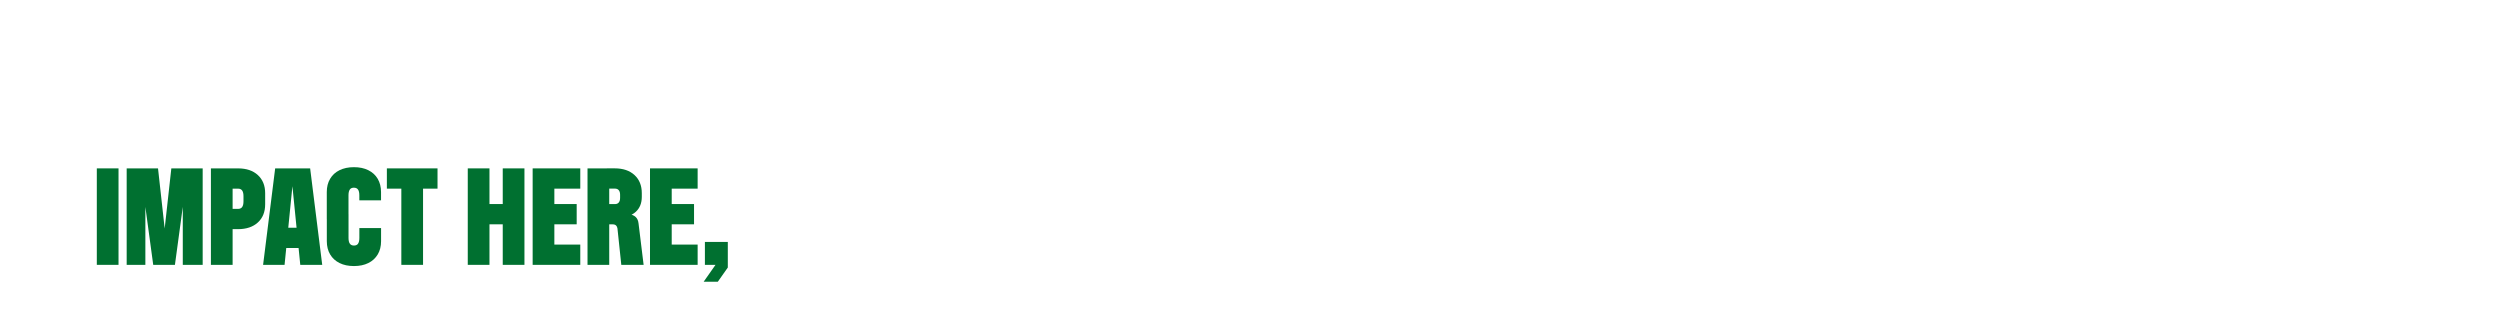
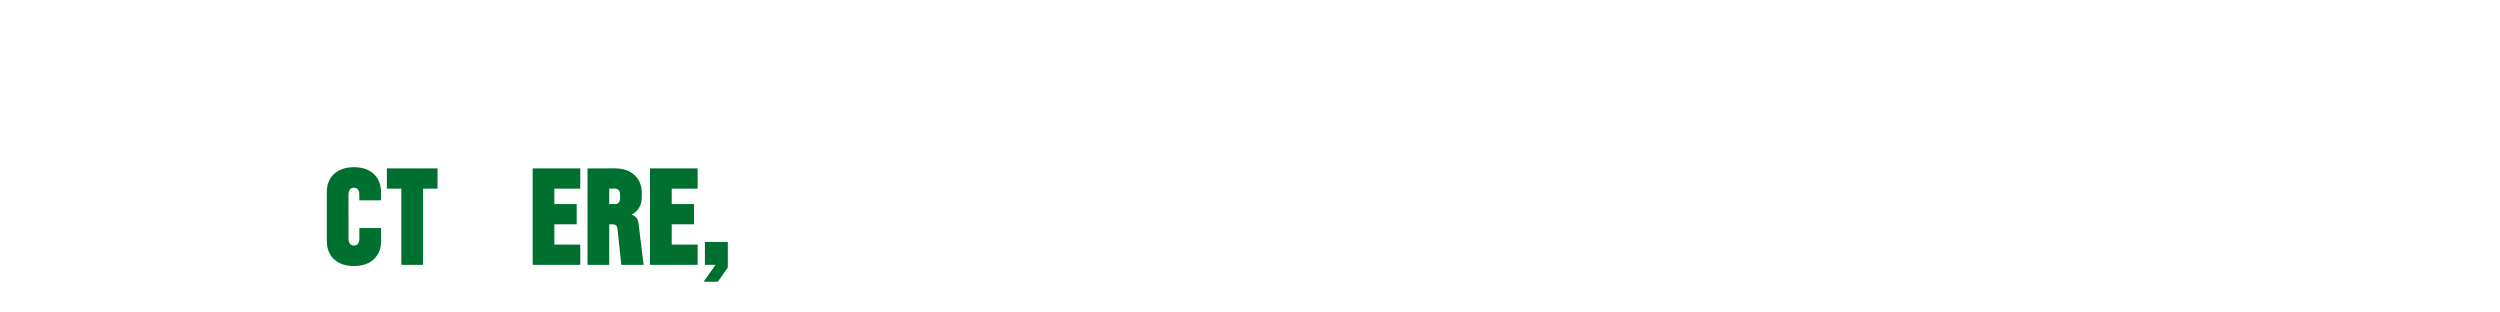
<svg xmlns="http://www.w3.org/2000/svg" id="Layer_2" viewBox="0 0 729 91">
-   <path d="M34.56,77.23h-6.33v-28.13h6.33v28.13Z" style="fill:#007030;" />
-   <path d="M47.78,68.79l2.18-19.69h9.14v28.13h-5.8v-17.41h.07l-2.36,17.41h-6.33l-2.36-17.41h.07v17.41h-5.45v-28.13h9.14l2.18,19.69h-.49Z" style="fill:#007030;" />
-   <path d="M67.83,49.1v28.13h-6.33v-28.13h6.33ZM70.61,60.37c.26-.36.39-.92.39-1.67v-1.48c0-.75-.13-1.31-.39-1.67-.26-.36-.66-.54-1.2-.54h-2.29v-5.91h2.29c2.44,0,4.37.65,5.78,1.95,1.42,1.3,2.13,3.07,2.13,5.29v3.24c0,2.23-.71,3.99-2.13,5.29-1.42,1.3-3.35,1.95-5.78,1.95h-2.29v-5.91h2.29c.54,0,.94-.18,1.2-.54Z" style="fill:#007030;" />
-   <path d="M85.34,53.6l-2.36,23.63h-6.26l3.52-28.13h10.2l3.52,28.13h-6.4l-2.36-23.63h.14ZM87.17,66.4l.6,5.91h-4.99l.6-5.91h3.8Z" style="fill:#007030;" />
  <path d="M102.01,55.27c-.26.36-.39.92-.39,1.67v6.93h-6.33v-7.88c0-1.48.32-2.76.97-3.85.64-1.09,1.56-1.93,2.74-2.51,1.18-.58,2.58-.88,4.2-.88s3.02.29,4.2.88c1.18.59,2.1,1.42,2.74,2.51.64,1.09.97,2.37.97,3.85v2.43h-6.33v-1.48c0-.75-.13-1.31-.39-1.67-.26-.36-.66-.54-1.2-.54s-.94.18-1.2.54ZM104.4,71.06c.26-.36.39-.92.39-1.67v-2.88h6.33v3.83c0,1.48-.32,2.76-.97,3.85-.65,1.09-1.56,1.93-2.74,2.51-1.18.59-2.58.88-4.2.88s-3.02-.29-4.2-.88-2.1-1.42-2.74-2.51c-.65-1.09-.97-2.37-.97-3.85v-7.88h6.33v6.93c0,.75.13,1.31.39,1.67.26.36.66.54,1.2.54s.94-.18,1.2-.54Z" style="fill:#007030;" />
  <path d="M112.81,49.1h14.77v5.91h-14.77v-5.91ZM123.36,49.1v28.13h-6.33v-28.13h6.33Z" style="fill:#007030;" />
-   <path d="M142.73,77.23h-6.33v-28.13h6.33v28.13ZM142.03,59.5h5.28v5.91h-5.28v-5.91ZM146.6,49.1h6.33v28.13h-6.33v-28.13Z" style="fill:#007030;" />
  <path d="M161.65,49.1v28.13h-6.33v-28.13h6.33ZM160.95,49.1h8.26v5.91h-8.26v-5.91ZM160.95,59.5h7.21v5.91h-7.21v-5.91ZM160.95,71.32h8.26v5.91h-8.26v-5.91Z" style="fill:#007030;" />
  <path d="M177.65,49.1v28.13h-6.33v-28.13h6.33ZM179.64,65.75c-.22-.22-.56-.33-1-.33h-1.69v-5.91h2.39c.47,0,.83-.15,1.09-.46s.39-.75.39-1.34v-.91c0-.59-.13-1.03-.39-1.34s-.62-.46-1.09-.46h-2.39v-5.91h2.29c2.44,0,4.37.65,5.78,1.95,1.42,1.3,2.13,3.07,2.13,5.29v1.06c0,1.85-.59,3.31-1.76,4.38-1.17,1.07-2.77,1.6-4.78,1.6l2.67-.95c.89.12,1.58.39,2.06.83.48.43.77,1.07.86,1.92l1.48,12.06h-6.51l-1.12-10.62c-.05-.35-.18-.64-.4-.86Z" style="fill:#007030;" />
  <path d="M195.87,49.1v28.13h-6.33v-28.13h6.33ZM195.17,49.1h8.26v5.91h-8.26v-5.91ZM195.17,59.5h7.21v5.91h-7.21v-5.91ZM195.17,71.32h8.26v5.91h-8.26v-5.91Z" style="fill:#007030;" />
  <path d="M205.19,82.15l3.45-4.92h-3.09v-6.68h6.68v7.46l-2.92,4.15h-4.11Z" style="fill:#007030;" />
</svg>